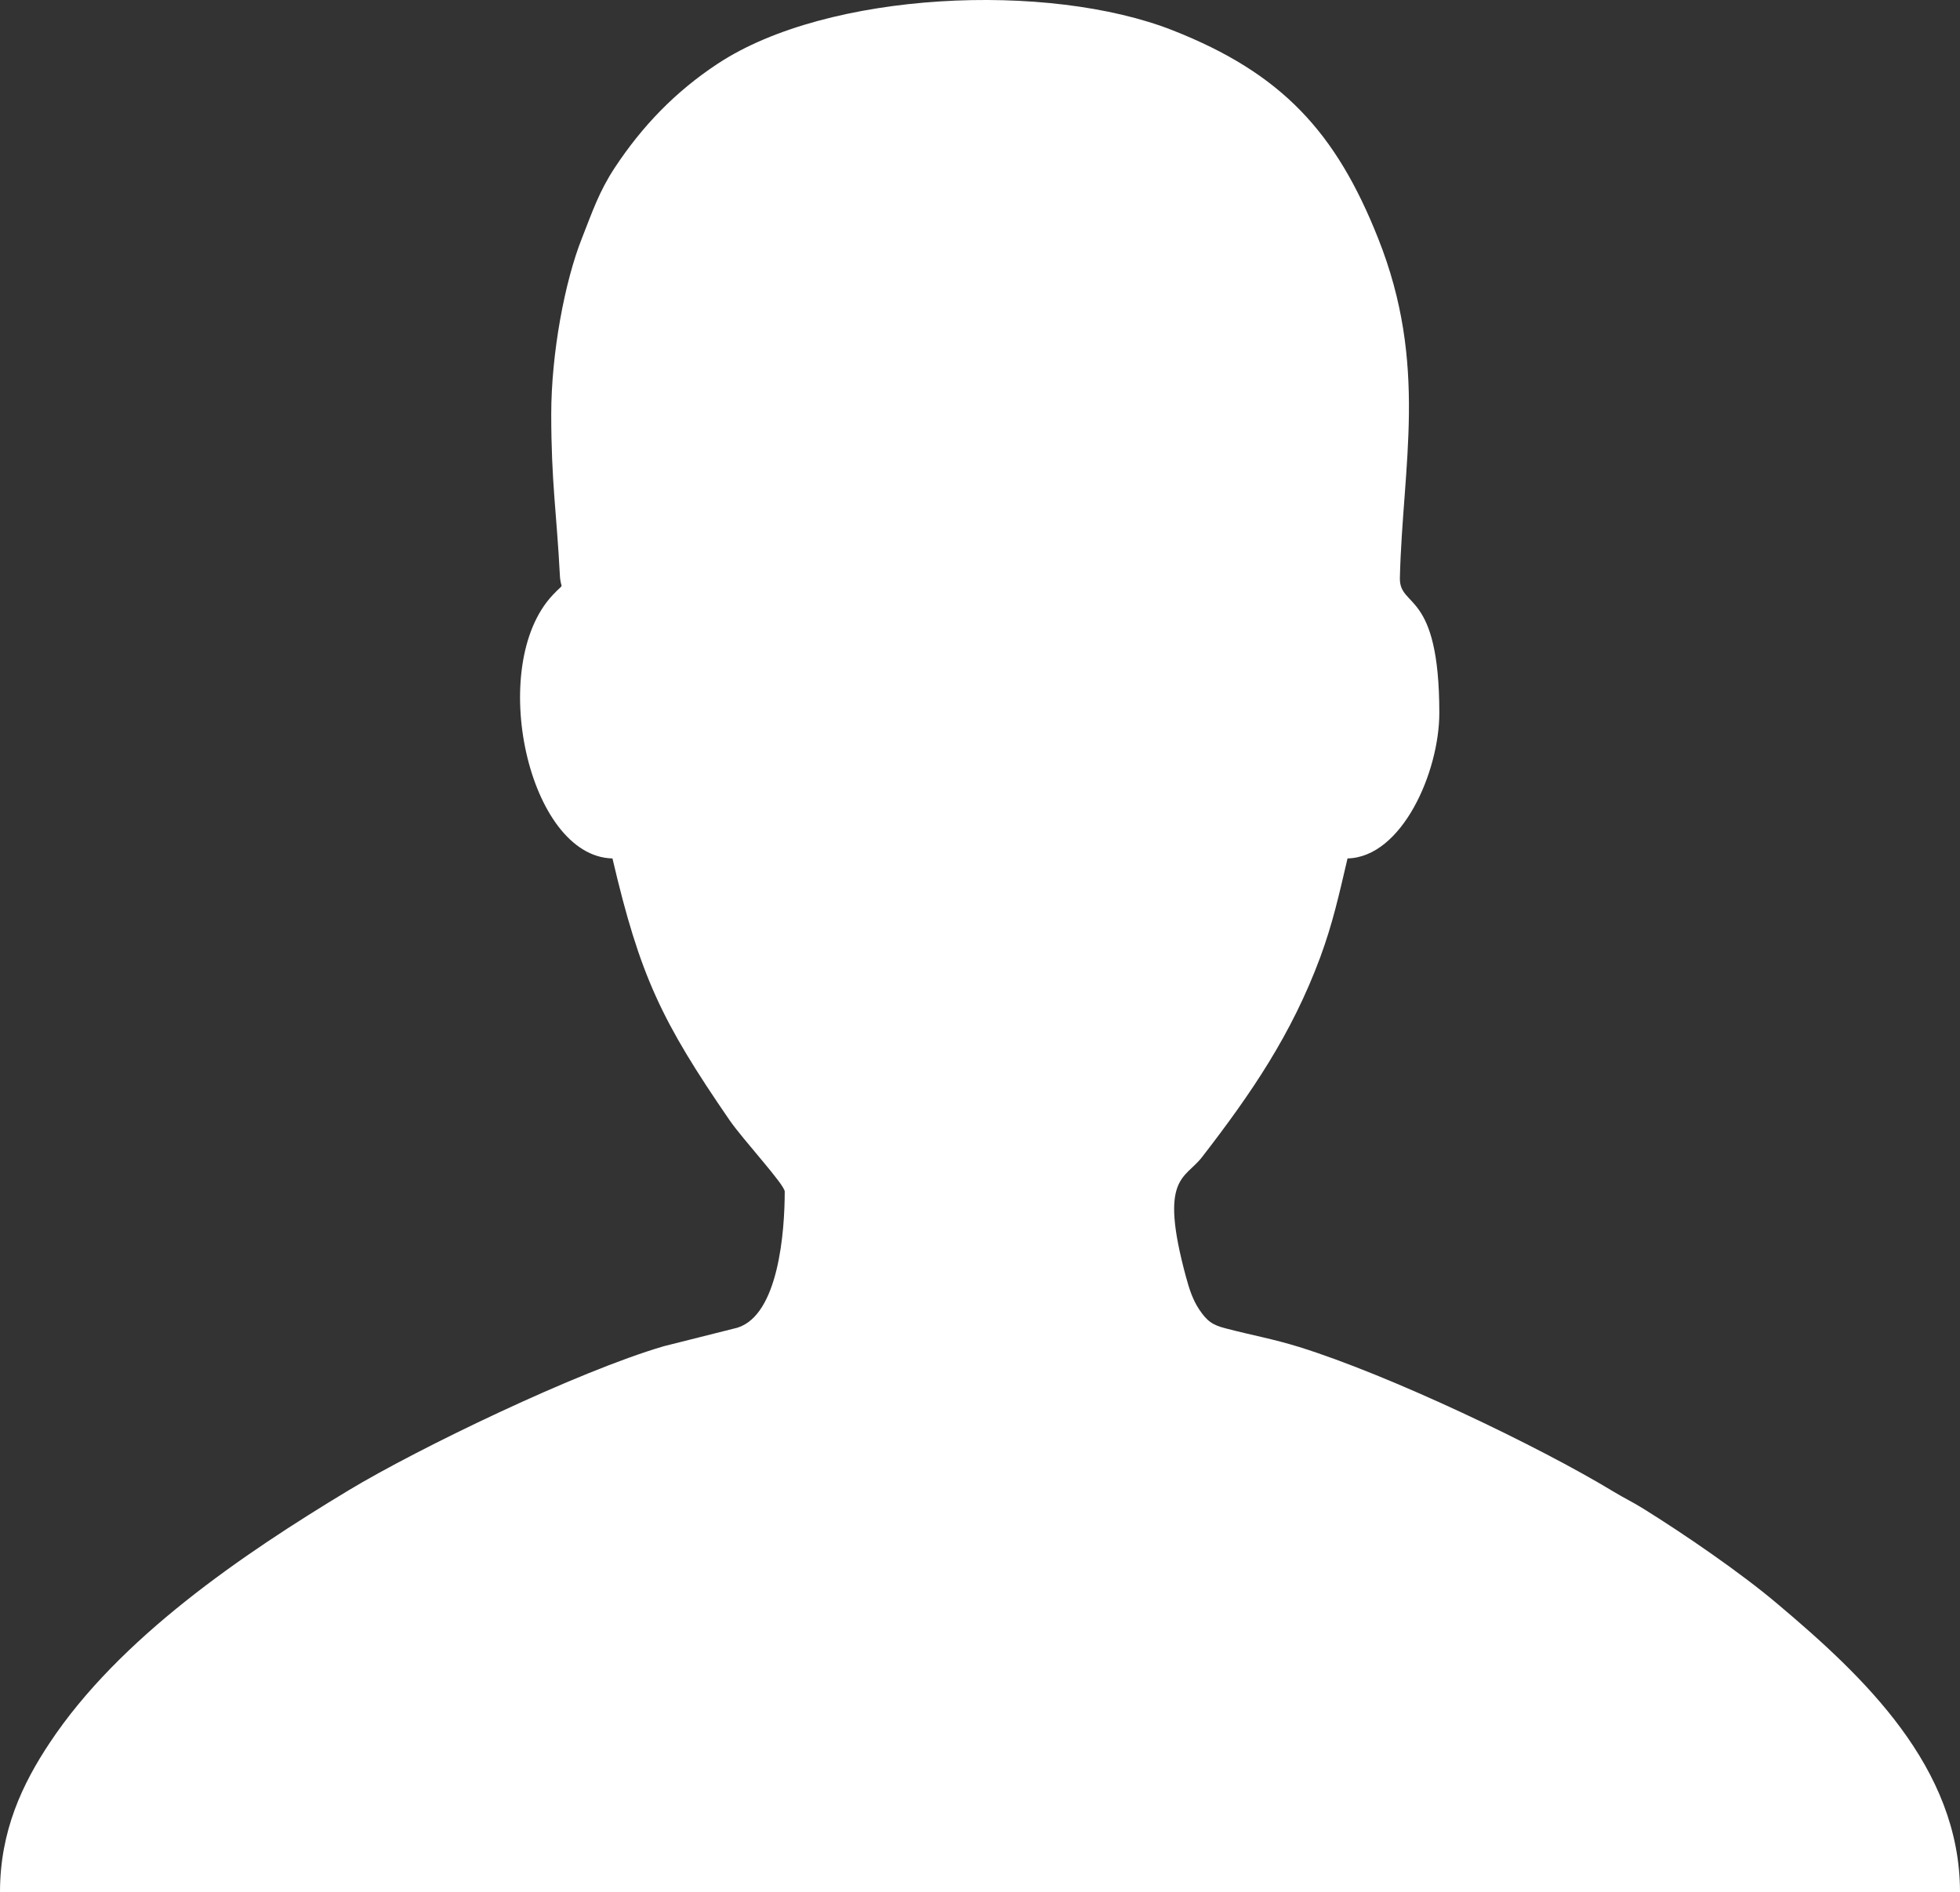
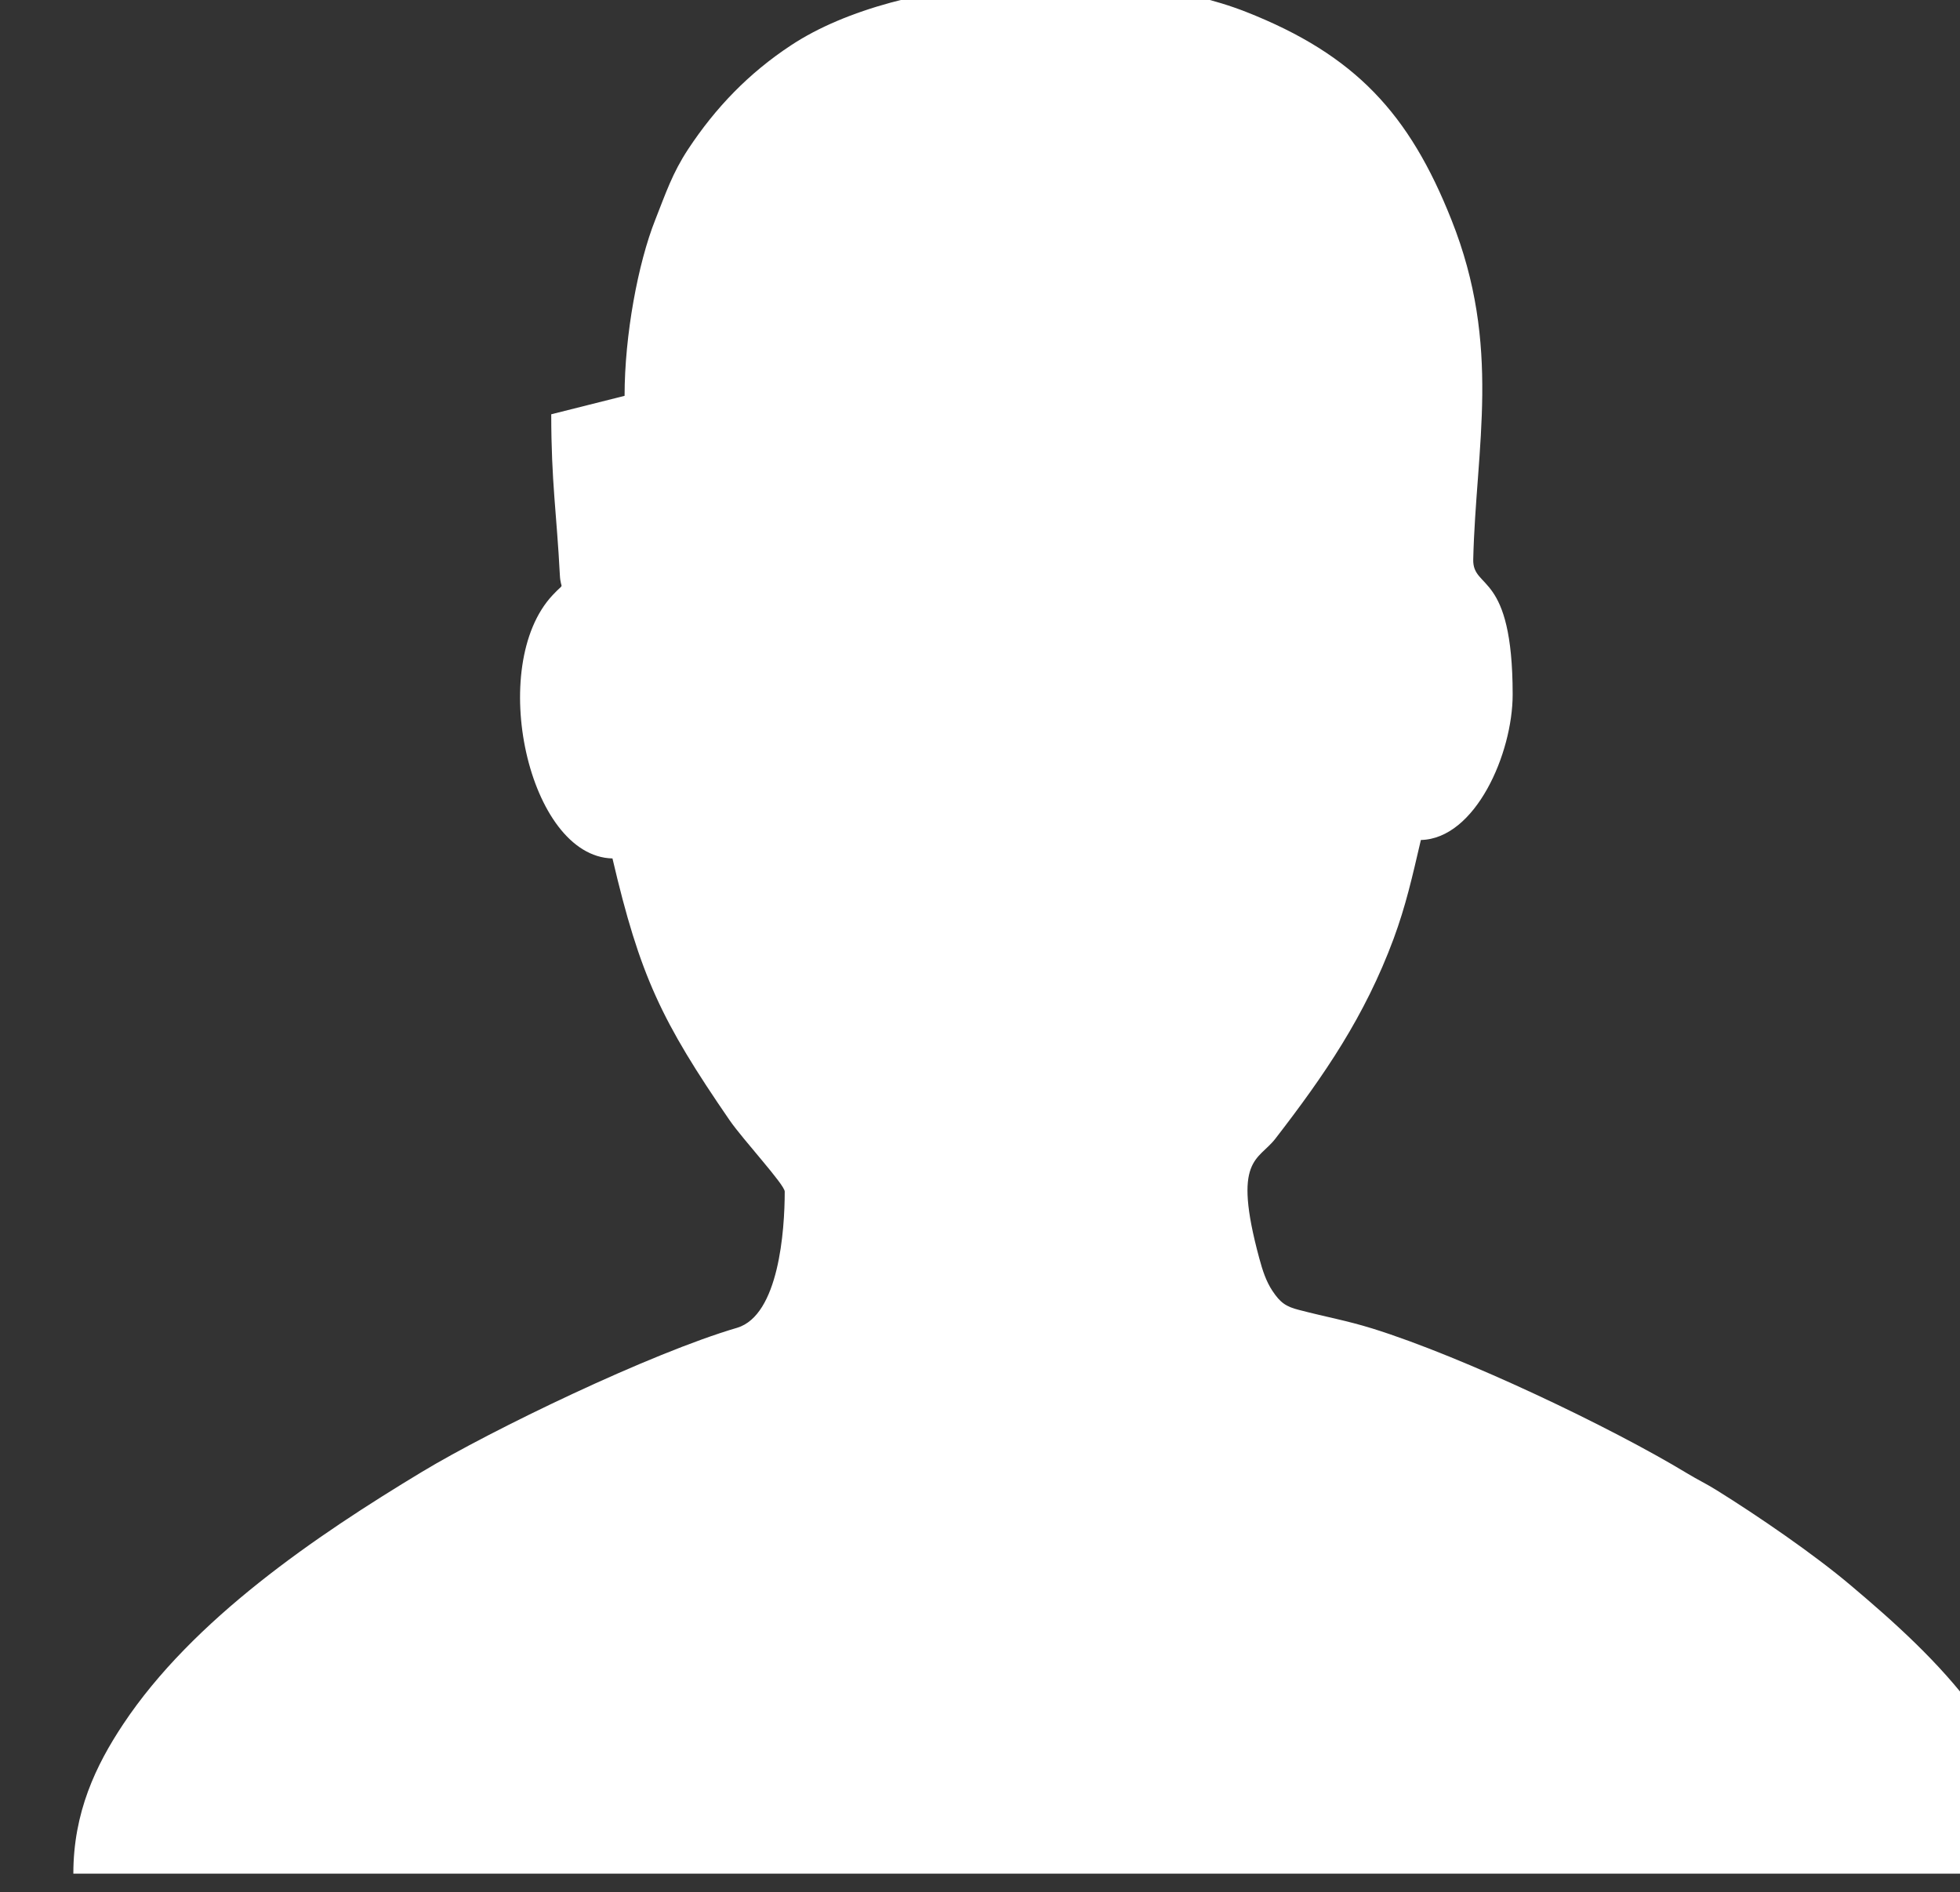
<svg xmlns="http://www.w3.org/2000/svg" xml:space="preserve" width="100%" height="100%" version="1.1" style="shape-rendering:geometricPrecision; text-rendering:geometricPrecision; image-rendering:optimizeQuality; fill-rule:evenodd; clip-rule:evenodd" viewBox="0 0 2781.89 2685.24">
  <rect x="0" y="0" width="2781.89" height="2685.24" fill="#333333" stroke="none" />
  <defs>
    <style type="text/css">
   
    .fil0 {fill:white}
   
  </style>
  </defs>
  <g id="Layer_x0020_1">
-     <path class="fil0" d="M782.39 587.94c0,96.08 7.83,142.11 12.22,227.88 1.15,23.88 8.59,8.59 -10.31,28.84 -93.6,99.9 -34.57,370.94 85,373.62 38.96,166.56 69.53,230.93 166.37,371.71 19.29,27.89 78.12,91.3 78.12,101.04 0,55.39 -8.4,175.35 -67.43,193.3l-104.1 26.17c-122.25,35.72 -348.79,144.98 -447.54,204.57 -150.13,90.54 -325.29,209.35 -424.04,358.15 -38.78,58.26 -70.68,125.11 -70.68,212.02l2781.89 0c0,-177.26 -136.76,-306 -259.2,-409.15 -52.15,-44.13 -132.18,-98.94 -190.63,-135.24 -14.71,-9.17 -25.98,-14.33 -41.45,-23.69 -108.11,-65.52 -317.27,-165.23 -446.59,-205.53 -37.63,-11.65 -65.32,-16.24 -104.1,-26.36 -19.1,-4.78 -26.93,-10.5 -38.01,-27.12 -8.98,-13.56 -13.94,-28.65 -18.72,-46.42 -38.58,-142.5 -1.53,-137.91 22.92,-169.62 69.53,-89.96 127.02,-173.82 167.71,-283.46 17.57,-47.56 26.55,-88.06 38.78,-140.39 77.36,-1.72 130.27,-122.63 130.27,-206.48 0,-175.92 -56.92,-147.84 -55.97,-191.58 3.82,-160.45 40.69,-302.37 -30.94,-482.11 -59.59,-150.13 -136.19,-233.99 -291.67,-295.11 -175.92,-69.15 -489.18,-55.97 -645.81,47.56 -59.98,39.54 -106.96,88.44 -145.93,147.46 -22.35,34 -31.52,61.89 -46.61,100.09 -24.45,61.51 -43.55,163.7 -43.55,249.84z" />
+     <path class="fil0" d="M782.39 587.94c0,96.08 7.83,142.11 12.22,227.88 1.15,23.88 8.59,8.59 -10.31,28.84 -93.6,99.9 -34.57,370.94 85,373.62 38.96,166.56 69.53,230.93 166.37,371.71 19.29,27.89 78.12,91.3 78.12,101.04 0,55.39 -8.4,175.35 -67.43,193.3c-122.25,35.72 -348.79,144.98 -447.54,204.57 -150.13,90.54 -325.29,209.35 -424.04,358.15 -38.78,58.26 -70.68,125.11 -70.68,212.02l2781.89 0c0,-177.26 -136.76,-306 -259.2,-409.15 -52.15,-44.13 -132.18,-98.94 -190.63,-135.24 -14.71,-9.17 -25.98,-14.33 -41.45,-23.69 -108.11,-65.52 -317.27,-165.23 -446.59,-205.53 -37.63,-11.65 -65.32,-16.24 -104.1,-26.36 -19.1,-4.78 -26.93,-10.5 -38.01,-27.12 -8.98,-13.56 -13.94,-28.65 -18.72,-46.42 -38.58,-142.5 -1.53,-137.91 22.92,-169.62 69.53,-89.96 127.02,-173.82 167.71,-283.46 17.57,-47.56 26.55,-88.06 38.78,-140.39 77.36,-1.72 130.27,-122.63 130.27,-206.48 0,-175.92 -56.92,-147.84 -55.97,-191.58 3.82,-160.45 40.69,-302.37 -30.94,-482.11 -59.59,-150.13 -136.19,-233.99 -291.67,-295.11 -175.92,-69.15 -489.18,-55.97 -645.81,47.56 -59.98,39.54 -106.96,88.44 -145.93,147.46 -22.35,34 -31.52,61.89 -46.61,100.09 -24.45,61.51 -43.55,163.7 -43.55,249.84z" />
  </g>
</svg>